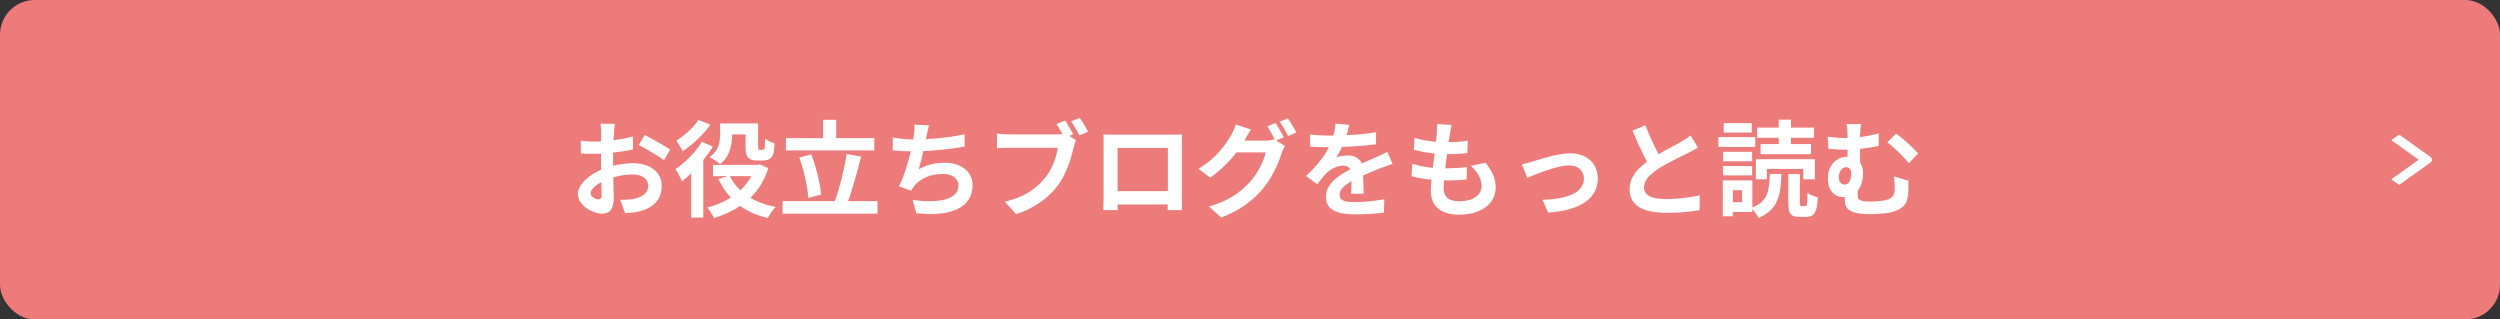
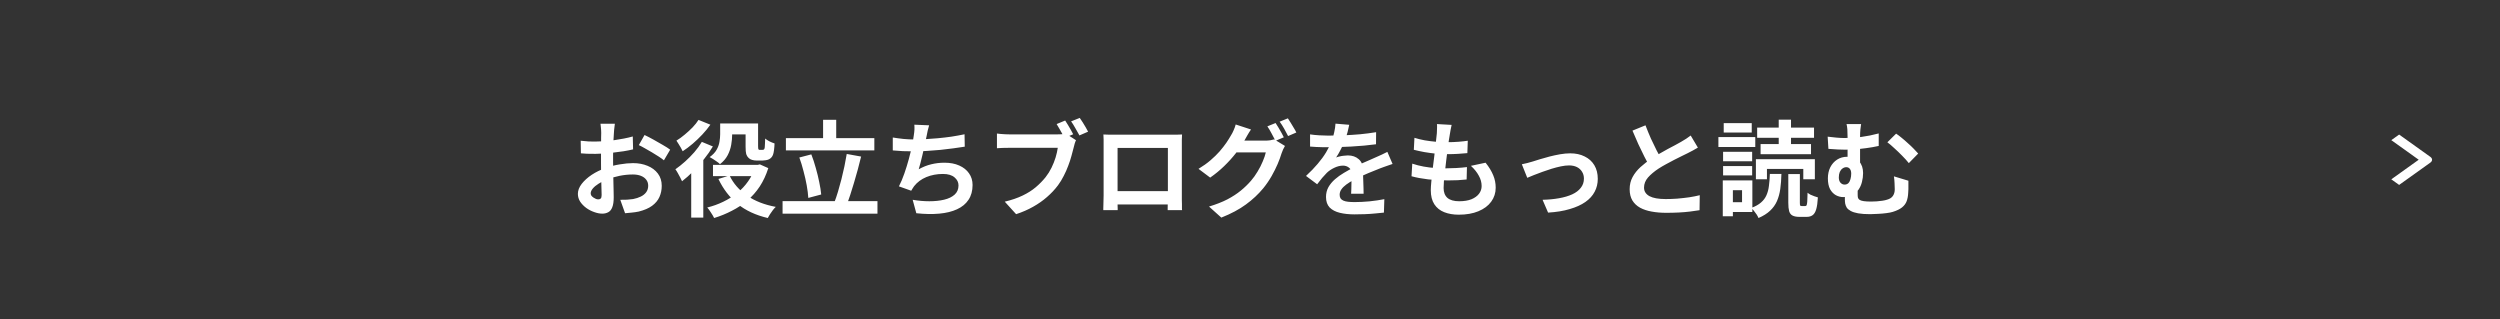
<svg xmlns="http://www.w3.org/2000/svg" width="360" height="46" viewBox="0 0 360 46" fill="none">
  <rect x="0" y="0" width="360" height="46" fill="#333333" stroke="none" />
-   <rect width="360" height="46" rx="5" fill="#ED7B79" />
  <path d="M88.54 17.82C88.53 17.9 88.515 18.025 88.495 18.195C88.475 18.355 88.455 18.52 88.435 18.69C88.425 18.85 88.415 18.995 88.405 19.125C88.385 19.415 88.365 19.735 88.345 20.085C88.335 20.425 88.325 20.78 88.315 21.15C88.305 21.51 88.295 21.875 88.285 22.245C88.285 22.615 88.285 22.975 88.285 23.325C88.285 23.735 88.29 24.19 88.3 24.69C88.31 25.18 88.32 25.67 88.33 26.16C88.35 26.64 88.36 27.08 88.36 27.48C88.37 27.88 88.375 28.19 88.375 28.41C88.375 29.03 88.305 29.51 88.165 29.85C88.035 30.19 87.845 30.425 87.595 30.555C87.345 30.695 87.055 30.765 86.725 30.765C86.365 30.765 85.98 30.69 85.57 30.54C85.16 30.4 84.775 30.2 84.415 29.94C84.065 29.68 83.775 29.38 83.545 29.04C83.325 28.69 83.215 28.315 83.215 27.915C83.215 27.435 83.395 26.96 83.755 26.49C84.125 26.01 84.61 25.57 85.21 25.17C85.82 24.77 86.475 24.45 87.175 24.21C87.845 23.96 88.535 23.78 89.245 23.67C89.955 23.55 90.595 23.49 91.165 23.49C91.935 23.49 92.63 23.62 93.25 23.88C93.87 24.13 94.365 24.5 94.735 24.99C95.105 25.48 95.29 26.07 95.29 26.76C95.29 27.34 95.18 27.875 94.96 28.365C94.74 28.855 94.385 29.28 93.895 29.64C93.415 29.99 92.775 30.265 91.975 30.465C91.635 30.535 91.295 30.585 90.955 30.615C90.625 30.655 90.31 30.685 90.01 30.705L89.32 28.77C89.66 28.77 89.985 28.765 90.295 28.755C90.615 28.735 90.905 28.705 91.165 28.665C91.575 28.585 91.945 28.465 92.275 28.305C92.605 28.145 92.865 27.935 93.055 27.675C93.245 27.415 93.34 27.105 93.34 26.745C93.34 26.405 93.245 26.115 93.055 25.875C92.875 25.635 92.62 25.45 92.29 25.32C91.96 25.19 91.575 25.125 91.135 25.125C90.505 25.125 89.865 25.19 89.215 25.32C88.575 25.45 87.96 25.63 87.37 25.86C86.93 26.03 86.535 26.23 86.185 26.46C85.835 26.68 85.56 26.91 85.36 27.15C85.16 27.39 85.06 27.62 85.06 27.84C85.06 27.96 85.095 28.075 85.165 28.185C85.245 28.285 85.345 28.375 85.465 28.455C85.585 28.535 85.705 28.6 85.825 28.65C85.955 28.69 86.065 28.71 86.155 28.71C86.295 28.71 86.41 28.67 86.5 28.59C86.59 28.5 86.635 28.33 86.635 28.08C86.635 27.81 86.625 27.425 86.605 26.925C86.595 26.415 86.58 25.85 86.56 25.23C86.55 24.61 86.545 23.995 86.545 23.385C86.545 22.965 86.545 22.54 86.545 22.11C86.555 21.68 86.56 21.27 86.56 20.88C86.56 20.49 86.56 20.145 86.56 19.845C86.57 19.545 86.575 19.31 86.575 19.14C86.575 19.03 86.57 18.89 86.56 18.72C86.55 18.55 86.535 18.38 86.515 18.21C86.505 18.03 86.49 17.9 86.47 17.82H88.54ZM92.815 19.44C93.195 19.62 93.62 19.84 94.09 20.1C94.57 20.36 95.025 20.62 95.455 20.88C95.895 21.13 96.245 21.355 96.505 21.555L95.605 23.085C95.415 22.925 95.165 22.745 94.855 22.545C94.555 22.345 94.225 22.14 93.865 21.93C93.515 21.72 93.175 21.525 92.845 21.345C92.515 21.155 92.23 21.005 91.99 20.895L92.815 19.44ZM83.62 20.265C84.06 20.315 84.445 20.35 84.775 20.37C85.115 20.38 85.42 20.385 85.69 20.385C86.08 20.385 86.51 20.37 86.98 20.34C87.45 20.3 87.93 20.25 88.42 20.19C88.91 20.12 89.385 20.04 89.845 19.95C90.315 19.86 90.74 19.76 91.12 19.65L91.165 21.51C90.745 21.61 90.29 21.7 89.8 21.78C89.31 21.85 88.815 21.915 88.315 21.975C87.825 22.035 87.355 22.08 86.905 22.11C86.465 22.14 86.08 22.155 85.75 22.155C85.25 22.155 84.84 22.15 84.52 22.14C84.2 22.13 83.91 22.11 83.65 22.08L83.62 20.265ZM104.53 17.775H108.43V19.35H104.53V17.775ZM102.67 23.745H109.375V25.365H102.67V23.745ZM107.365 17.775H109.165V21.045C109.165 21.315 109.185 21.47 109.225 21.51C109.245 21.53 109.27 21.55 109.3 21.57C109.34 21.58 109.38 21.585 109.42 21.585C109.46 21.585 109.51 21.585 109.57 21.585C109.64 21.585 109.705 21.585 109.765 21.585C109.795 21.585 109.83 21.58 109.87 21.57C109.92 21.56 109.96 21.55 109.99 21.54C110.01 21.52 110.035 21.485 110.065 21.435C110.095 21.385 110.115 21.305 110.125 21.195C110.145 21.085 110.155 20.92 110.155 20.7C110.165 20.48 110.175 20.23 110.185 19.95C110.335 20.08 110.54 20.215 110.8 20.355C111.07 20.485 111.315 20.585 111.535 20.655C111.525 20.975 111.5 21.29 111.46 21.6C111.42 21.91 111.37 22.14 111.31 22.29C111.2 22.58 111.01 22.795 110.74 22.935C110.62 22.995 110.47 23.04 110.29 23.07C110.12 23.1 109.965 23.115 109.825 23.115C109.735 23.115 109.63 23.115 109.51 23.115C109.4 23.115 109.29 23.115 109.18 23.115C109.08 23.115 108.99 23.115 108.91 23.115C108.71 23.115 108.505 23.085 108.295 23.025C108.085 22.965 107.915 22.865 107.785 22.725C107.635 22.585 107.525 22.405 107.455 22.185C107.395 21.965 107.365 21.61 107.365 21.12V17.775ZM108.745 23.745H109.105L109.42 23.67L110.635 24.21C110.325 25.19 109.915 26.07 109.405 26.85C108.895 27.62 108.3 28.295 107.62 28.875C106.95 29.445 106.21 29.935 105.4 30.345C104.6 30.765 103.745 31.115 102.835 31.395C102.725 31.165 102.57 30.9 102.37 30.6C102.18 30.3 102.005 30.06 101.845 29.88C102.655 29.68 103.42 29.405 104.14 29.055C104.87 28.705 105.54 28.285 106.15 27.795C106.76 27.305 107.285 26.745 107.725 26.115C108.175 25.485 108.515 24.79 108.745 24.03V23.745ZM105.055 25.275C105.605 26.425 106.445 27.39 107.575 28.17C108.705 28.95 110.085 29.49 111.715 29.79C111.585 29.91 111.445 30.065 111.295 30.255C111.155 30.455 111.015 30.655 110.875 30.855C110.745 31.055 110.64 31.235 110.56 31.395C108.82 30.985 107.37 30.31 106.21 29.37C105.06 28.42 104.14 27.22 103.45 25.77L105.055 25.275ZM103.705 17.775H105.43V19.38C105.43 19.84 105.385 20.33 105.295 20.85C105.205 21.37 105.035 21.87 104.785 22.35C104.535 22.83 104.165 23.26 103.675 23.64C103.575 23.53 103.43 23.41 103.24 23.28C103.06 23.15 102.875 23.025 102.685 22.905C102.495 22.785 102.33 22.69 102.19 22.62C102.64 22.3 102.97 21.955 103.18 21.585C103.4 21.205 103.54 20.82 103.6 20.43C103.67 20.04 103.705 19.675 103.705 19.335V17.775ZM101.065 20.43L102.655 21.09C102.295 21.7 101.865 22.315 101.365 22.935C100.875 23.545 100.36 24.125 99.82 24.675C99.28 25.215 98.745 25.69 98.215 26.1C98.165 25.97 98.08 25.795 97.96 25.575C97.85 25.355 97.73 25.135 97.6 24.915C97.47 24.685 97.355 24.505 97.255 24.375C97.715 24.055 98.18 23.685 98.65 23.265C99.12 22.845 99.565 22.395 99.985 21.915C100.405 21.425 100.765 20.93 101.065 20.43ZM100.585 17.265L102.295 17.955C101.965 18.425 101.58 18.895 101.14 19.365C100.7 19.835 100.235 20.28 99.745 20.7C99.265 21.11 98.785 21.47 98.305 21.78C98.245 21.64 98.16 21.475 98.05 21.285C97.94 21.095 97.825 20.905 97.705 20.715C97.595 20.525 97.495 20.37 97.405 20.25C97.805 20.01 98.205 19.72 98.605 19.38C99.015 19.04 99.395 18.69 99.745 18.33C100.095 17.96 100.375 17.605 100.585 17.265ZM99.535 23.925L101.2 22.26L101.275 22.29V31.335H99.535V23.925ZM113.17 19.89H125.905V21.66H113.17V19.89ZM112.69 28.965H126.355V30.765H112.69V28.965ZM118.525 17.25H120.415V20.88H118.525V17.25ZM121.93 22.17L124 22.545C123.85 23.155 123.69 23.78 123.52 24.42C123.35 25.06 123.17 25.69 122.98 26.31C122.8 26.92 122.62 27.5 122.44 28.05C122.26 28.6 122.08 29.095 121.9 29.535L120.145 29.145C120.325 28.685 120.5 28.17 120.67 27.6C120.84 27.03 121.005 26.435 121.165 25.815C121.325 25.185 121.47 24.56 121.6 23.94C121.73 23.32 121.84 22.73 121.93 22.17ZM115.105 22.68L116.83 22.23C117.07 22.84 117.285 23.495 117.475 24.195C117.675 24.885 117.84 25.56 117.97 26.22C118.11 26.87 118.205 27.465 118.255 28.005L116.395 28.5C116.365 27.97 116.29 27.37 116.17 26.7C116.05 26.03 115.895 25.345 115.705 24.645C115.525 23.935 115.325 23.28 115.105 22.68ZM133.795 18.045C133.715 18.305 133.645 18.565 133.585 18.825C133.535 19.075 133.485 19.325 133.435 19.575C133.385 19.815 133.325 20.09 133.255 20.4C133.195 20.71 133.125 21.04 133.045 21.39C132.975 21.73 132.895 22.075 132.805 22.425C132.725 22.775 132.64 23.12 132.55 23.46C132.46 23.79 132.375 24.095 132.295 24.375C132.905 24.035 133.51 23.795 134.11 23.655C134.71 23.505 135.345 23.43 136.015 23.43C136.825 23.43 137.53 23.565 138.13 23.835C138.74 24.105 139.21 24.48 139.54 24.96C139.88 25.44 140.05 26 140.05 26.64C140.05 27.48 139.855 28.19 139.465 28.77C139.085 29.35 138.535 29.805 137.815 30.135C137.105 30.465 136.25 30.675 135.25 30.765C134.26 30.855 133.16 30.835 131.95 30.705L131.425 28.77C132.245 28.91 133.045 28.98 133.825 28.98C134.615 28.98 135.325 28.905 135.955 28.755C136.585 28.605 137.085 28.365 137.455 28.035C137.835 27.695 138.025 27.25 138.025 26.7C138.025 26.25 137.835 25.865 137.455 25.545C137.075 25.215 136.52 25.05 135.79 25.05C134.92 25.05 134.12 25.2 133.39 25.5C132.67 25.8 132.085 26.235 131.635 26.805C131.565 26.915 131.495 27.02 131.425 27.12C131.365 27.22 131.295 27.335 131.215 27.465L129.445 26.835C129.725 26.295 129.985 25.68 130.225 24.99C130.465 24.3 130.68 23.605 130.87 22.905C131.06 22.205 131.215 21.555 131.335 20.955C131.455 20.345 131.54 19.85 131.59 19.47C131.64 19.15 131.67 18.88 131.68 18.66C131.69 18.43 131.685 18.195 131.665 17.955L133.795 18.045ZM128.56 19.8C129.04 19.88 129.56 19.95 130.12 20.01C130.68 20.06 131.195 20.085 131.665 20.085C132.145 20.085 132.67 20.07 133.24 20.04C133.82 20.01 134.43 19.965 135.07 19.905C135.71 19.845 136.35 19.77 136.99 19.68C137.64 19.58 138.275 19.465 138.895 19.335L138.925 21.12C138.445 21.2 137.9 21.28 137.29 21.36C136.69 21.44 136.06 21.515 135.4 21.585C134.74 21.645 134.09 21.695 133.45 21.735C132.81 21.775 132.22 21.795 131.68 21.795C131.1 21.795 130.545 21.785 130.015 21.765C129.495 21.735 129.01 21.7 128.56 21.66V19.8ZM153.385 17.355C153.515 17.545 153.65 17.76 153.79 18C153.94 18.24 154.08 18.48 154.21 18.72C154.34 18.95 154.45 19.155 154.54 19.335L153.28 19.86C153.18 19.66 153.065 19.445 152.935 19.215C152.815 18.985 152.685 18.755 152.545 18.525C152.415 18.285 152.285 18.065 152.155 17.865L153.385 17.355ZM155.485 16.98C155.615 17.16 155.755 17.37 155.905 17.61C156.055 17.85 156.2 18.09 156.34 18.33C156.48 18.57 156.595 18.78 156.685 18.96L155.44 19.5C155.27 19.19 155.075 18.845 154.855 18.465C154.645 18.085 154.44 17.755 154.24 17.475L155.485 16.98ZM154.945 20.19C154.875 20.33 154.81 20.5 154.75 20.7C154.7 20.89 154.655 21.065 154.615 21.225C154.525 21.595 154.415 22.01 154.285 22.47C154.165 22.92 154.01 23.39 153.82 23.88C153.64 24.37 153.425 24.855 153.175 25.335C152.935 25.815 152.66 26.265 152.35 26.685C151.9 27.285 151.375 27.845 150.775 28.365C150.185 28.885 149.515 29.355 148.765 29.775C148.025 30.195 147.21 30.55 146.32 30.84L144.685 29.04C145.685 28.8 146.545 28.505 147.265 28.155C147.995 27.805 148.625 27.405 149.155 26.955C149.685 26.505 150.155 26.025 150.565 25.515C150.895 25.095 151.18 24.64 151.42 24.15C151.66 23.66 151.855 23.17 152.005 22.68C152.155 22.18 152.26 21.715 152.32 21.285C152.18 21.285 151.935 21.285 151.585 21.285C151.235 21.285 150.83 21.285 150.37 21.285C149.91 21.285 149.425 21.285 148.915 21.285C148.405 21.285 147.915 21.285 147.445 21.285C146.975 21.285 146.55 21.285 146.17 21.285C145.8 21.285 145.525 21.285 145.345 21.285C144.995 21.285 144.66 21.29 144.34 21.3C144.02 21.31 143.76 21.325 143.56 21.345V19.23C143.71 19.25 143.89 19.27 144.1 19.29C144.32 19.31 144.54 19.325 144.76 19.335C144.99 19.345 145.185 19.35 145.345 19.35C145.505 19.35 145.735 19.35 146.035 19.35C146.335 19.35 146.675 19.35 147.055 19.35C147.445 19.35 147.85 19.35 148.27 19.35C148.7 19.35 149.125 19.35 149.545 19.35C149.975 19.35 150.375 19.35 150.745 19.35C151.115 19.35 151.435 19.35 151.705 19.35C151.975 19.35 152.17 19.35 152.29 19.35C152.44 19.35 152.62 19.345 152.83 19.335C153.05 19.325 153.26 19.29 153.46 19.23L154.945 20.19ZM158.89 19.365C159.2 19.375 159.49 19.385 159.76 19.395C160.04 19.395 160.28 19.395 160.48 19.395C160.64 19.395 160.885 19.395 161.215 19.395C161.555 19.395 161.95 19.395 162.4 19.395C162.85 19.395 163.33 19.395 163.84 19.395C164.35 19.395 164.86 19.395 165.37 19.395C165.89 19.395 166.375 19.395 166.825 19.395C167.275 19.395 167.665 19.395 167.995 19.395C168.335 19.395 168.58 19.395 168.73 19.395C168.92 19.395 169.145 19.395 169.405 19.395C169.675 19.385 169.945 19.375 170.215 19.365C170.205 19.595 170.195 19.84 170.185 20.1C170.185 20.35 170.185 20.59 170.185 20.82C170.185 20.96 170.185 21.18 170.185 21.48C170.185 21.77 170.185 22.12 170.185 22.53C170.185 22.93 170.185 23.36 170.185 23.82C170.185 24.27 170.185 24.725 170.185 25.185C170.185 25.645 170.185 26.08 170.185 26.49C170.185 26.89 170.185 27.24 170.185 27.54C170.185 27.83 170.185 28.04 170.185 28.17C170.185 28.32 170.185 28.51 170.185 28.74C170.195 28.96 170.2 29.185 170.2 29.415C170.2 29.635 170.2 29.83 170.2 30C170.21 30.16 170.215 30.245 170.215 30.255H168.145C168.145 30.235 168.145 30.115 168.145 29.895C168.155 29.665 168.16 29.395 168.16 29.085C168.17 28.775 168.175 28.485 168.175 28.215C168.175 28.085 168.175 27.865 168.175 27.555C168.175 27.245 168.175 26.88 168.175 26.46C168.175 26.04 168.175 25.595 168.175 25.125C168.175 24.655 168.175 24.195 168.175 23.745C168.175 23.295 168.175 22.885 168.175 22.515C168.175 22.145 168.175 21.85 168.175 21.63C168.175 21.41 168.175 21.3 168.175 21.3H160.93C160.93 21.3 160.93 21.41 160.93 21.63C160.93 21.85 160.93 22.145 160.93 22.515C160.93 22.875 160.93 23.285 160.93 23.745C160.93 24.195 160.93 24.655 160.93 25.125C160.93 25.585 160.93 26.03 160.93 26.46C160.93 26.88 160.93 27.245 160.93 27.555C160.93 27.865 160.93 28.085 160.93 28.215C160.93 28.395 160.93 28.6 160.93 28.83C160.93 29.05 160.93 29.265 160.93 29.475C160.94 29.685 160.945 29.86 160.945 30C160.945 30.15 160.945 30.235 160.945 30.255H158.875C158.875 30.235 158.875 30.15 158.875 30C158.885 29.85 158.89 29.665 158.89 29.445C158.9 29.225 158.905 29 158.905 28.77C158.915 28.54 158.92 28.335 158.92 28.155C158.92 28.025 158.92 27.815 158.92 27.525C158.92 27.225 158.92 26.87 158.92 26.46C158.92 26.05 158.92 25.62 158.92 25.17C158.92 24.71 158.92 24.25 158.92 23.79C158.92 23.33 158.92 22.9 158.92 22.5C158.92 22.09 158.92 21.74 158.92 21.45C158.92 21.16 158.92 20.95 158.92 20.82C158.92 20.61 158.92 20.37 158.92 20.1C158.92 19.82 158.91 19.575 158.89 19.365ZM168.925 27.525V29.445H159.91V27.525H168.925ZM183.685 17.715C183.815 17.895 183.95 18.11 184.09 18.36C184.24 18.61 184.385 18.86 184.525 19.11C184.665 19.36 184.78 19.58 184.87 19.77L183.67 20.28C183.52 19.97 183.335 19.62 183.115 19.23C182.905 18.83 182.7 18.485 182.5 18.195L183.685 17.715ZM185.455 17.04C185.585 17.22 185.725 17.44 185.875 17.7C186.035 17.95 186.185 18.2 186.325 18.45C186.475 18.69 186.59 18.9 186.67 19.08L185.485 19.59C185.325 19.27 185.135 18.915 184.915 18.525C184.695 18.135 184.48 17.8 184.27 17.52L185.455 17.04ZM185.035 21.015C184.945 21.155 184.855 21.325 184.765 21.525C184.675 21.715 184.6 21.905 184.54 22.095C184.41 22.535 184.225 23.04 183.985 23.61C183.745 24.17 183.455 24.75 183.115 25.35C182.775 25.95 182.375 26.535 181.915 27.105C181.205 27.965 180.37 28.745 179.41 29.445C178.46 30.145 177.28 30.775 175.87 31.335L174.1 29.745C175.12 29.435 176 29.09 176.74 28.71C177.48 28.32 178.125 27.9 178.675 27.45C179.225 27 179.715 26.525 180.145 26.025C180.485 25.635 180.8 25.195 181.09 24.705C181.39 24.215 181.64 23.725 181.84 23.235C182.05 22.745 182.195 22.315 182.275 21.945H177.22L177.91 20.25C178.04 20.25 178.255 20.25 178.555 20.25C178.855 20.25 179.19 20.25 179.56 20.25C179.93 20.25 180.295 20.25 180.655 20.25C181.025 20.25 181.35 20.25 181.63 20.25C181.91 20.25 182.095 20.25 182.185 20.25C182.425 20.25 182.66 20.235 182.89 20.205C183.13 20.165 183.33 20.12 183.49 20.07L185.035 21.015ZM180.145 18.645C179.965 18.905 179.79 19.185 179.62 19.485C179.45 19.785 179.32 20.015 179.23 20.175C178.89 20.775 178.47 21.4 177.97 22.05C177.47 22.69 176.905 23.315 176.275 23.925C175.655 24.525 174.985 25.075 174.265 25.575L172.585 24.315C173.245 23.915 173.825 23.5 174.325 23.07C174.825 22.64 175.26 22.215 175.63 21.795C176 21.365 176.32 20.955 176.59 20.565C176.86 20.165 177.085 19.805 177.265 19.485C177.385 19.305 177.51 19.065 177.64 18.765C177.78 18.455 177.88 18.175 177.94 17.925L180.145 18.645ZM194.29 17.97C194.24 18.24 194.16 18.59 194.05 19.02C193.94 19.45 193.78 19.935 193.57 20.475C193.41 20.845 193.225 21.23 193.015 21.63C192.815 22.02 192.61 22.37 192.4 22.68C192.53 22.62 192.695 22.57 192.895 22.53C193.095 22.48 193.3 22.445 193.51 22.425C193.73 22.395 193.925 22.38 194.095 22.38C194.725 22.38 195.245 22.56 195.655 22.92C196.075 23.28 196.285 23.815 196.285 24.525C196.285 24.725 196.285 24.97 196.285 25.26C196.295 25.55 196.305 25.855 196.315 26.175C196.325 26.485 196.335 26.79 196.345 27.09C196.355 27.39 196.36 27.66 196.36 27.9H194.56C194.58 27.73 194.59 27.53 194.59 27.3C194.6 27.06 194.605 26.81 194.605 26.55C194.615 26.29 194.62 26.04 194.62 25.8C194.63 25.55 194.635 25.325 194.635 25.125C194.635 24.645 194.505 24.315 194.245 24.135C193.995 23.945 193.715 23.85 193.405 23.85C192.985 23.85 192.56 23.955 192.13 24.165C191.71 24.365 191.355 24.605 191.065 24.885C190.845 25.105 190.62 25.35 190.39 25.62C190.17 25.89 189.93 26.195 189.67 26.535L188.065 25.335C188.715 24.735 189.275 24.155 189.745 23.595C190.225 23.035 190.63 22.48 190.96 21.93C191.29 21.38 191.56 20.83 191.77 20.28C191.92 19.88 192.04 19.465 192.13 19.035C192.23 18.595 192.29 18.185 192.31 17.805L194.29 17.97ZM188.65 19.35C189.03 19.41 189.47 19.455 189.97 19.485C190.47 19.515 190.91 19.53 191.29 19.53C191.95 19.53 192.67 19.515 193.45 19.485C194.24 19.455 195.04 19.405 195.85 19.335C196.66 19.255 197.43 19.155 198.16 19.035L198.145 20.775C197.615 20.845 197.04 20.91 196.42 20.97C195.81 21.02 195.185 21.065 194.545 21.105C193.915 21.135 193.31 21.16 192.73 21.18C192.15 21.19 191.635 21.195 191.185 21.195C190.985 21.195 190.735 21.195 190.435 21.195C190.145 21.185 189.845 21.175 189.535 21.165C189.225 21.145 188.93 21.125 188.65 21.105V19.35ZM200.53 23.61C200.37 23.66 200.18 23.725 199.96 23.805C199.75 23.875 199.535 23.95 199.315 24.03C199.105 24.1 198.915 24.17 198.745 24.24C198.265 24.43 197.695 24.66 197.035 24.93C196.385 25.2 195.705 25.515 194.995 25.875C194.545 26.115 194.165 26.35 193.855 26.58C193.545 26.81 193.31 27.045 193.15 27.285C192.99 27.515 192.91 27.77 192.91 28.05C192.91 28.26 192.955 28.435 193.045 28.575C193.135 28.705 193.27 28.81 193.45 28.89C193.63 28.97 193.855 29.025 194.125 29.055C194.395 29.085 194.715 29.1 195.085 29.1C195.725 29.1 196.43 29.065 197.2 28.995C197.97 28.915 198.685 28.81 199.345 28.68L199.285 30.615C198.965 30.655 198.56 30.695 198.07 30.735C197.58 30.785 197.07 30.82 196.54 30.84C196.02 30.86 195.52 30.87 195.04 30.87C194.26 30.87 193.56 30.795 192.94 30.645C192.32 30.495 191.83 30.24 191.47 29.88C191.12 29.51 190.945 29.005 190.945 28.365C190.945 27.845 191.06 27.375 191.29 26.955C191.53 26.535 191.845 26.155 192.235 25.815C192.625 25.475 193.05 25.17 193.51 24.9C193.98 24.62 194.44 24.365 194.89 24.135C195.35 23.895 195.765 23.69 196.135 23.52C196.505 23.35 196.85 23.2 197.17 23.07C197.5 22.93 197.815 22.79 198.115 22.65C198.405 22.52 198.685 22.395 198.955 22.275C199.225 22.145 199.5 22.01 199.78 21.87L200.53 23.61ZM209.035 17.985C208.975 18.255 208.925 18.495 208.885 18.705C208.845 18.915 208.81 19.12 208.78 19.32C208.74 19.53 208.69 19.835 208.63 20.235C208.58 20.625 208.52 21.07 208.45 21.57C208.39 22.06 208.325 22.575 208.255 23.115C208.195 23.645 208.135 24.165 208.075 24.675C208.015 25.185 207.965 25.65 207.925 26.07C207.895 26.49 207.88 26.825 207.88 27.075C207.88 27.695 208.065 28.17 208.435 28.5C208.815 28.82 209.375 28.98 210.115 28.98C210.815 28.98 211.405 28.885 211.885 28.695C212.365 28.495 212.73 28.23 212.98 27.9C213.23 27.57 213.355 27.2 213.355 26.79C213.355 26.28 213.22 25.785 212.95 25.305C212.69 24.815 212.31 24.34 211.81 23.88L213.925 23.43C214.425 24.06 214.79 24.66 215.02 25.23C215.26 25.79 215.38 26.39 215.38 27.03C215.38 27.78 215.165 28.45 214.735 29.04C214.305 29.63 213.69 30.09 212.89 30.42C212.1 30.75 211.155 30.915 210.055 30.915C209.275 30.915 208.58 30.795 207.97 30.555C207.36 30.315 206.885 29.935 206.545 29.415C206.205 28.895 206.035 28.22 206.035 27.39C206.035 27.08 206.06 26.67 206.11 26.16C206.16 25.64 206.22 25.07 206.29 24.45C206.37 23.82 206.45 23.185 206.53 22.545C206.61 21.895 206.68 21.28 206.74 20.7C206.81 20.12 206.865 19.62 206.905 19.2C206.925 18.85 206.935 18.585 206.935 18.405C206.945 18.215 206.94 18.035 206.92 17.865L209.035 17.985ZM203.68 19.845C204.13 19.985 204.62 20.105 205.15 20.205C205.68 20.295 206.225 20.365 206.785 20.415C207.345 20.455 207.875 20.475 208.375 20.475C208.965 20.475 209.515 20.455 210.025 20.415C210.535 20.375 210.98 20.325 211.36 20.265L211.3 22.05C210.85 22.09 210.4 22.125 209.95 22.155C209.5 22.185 208.96 22.2 208.33 22.2C207.82 22.2 207.29 22.175 206.74 22.125C206.19 22.065 205.645 21.99 205.105 21.9C204.565 21.8 204.06 21.69 203.59 21.57L203.68 19.845ZM203.365 23.565C203.905 23.745 204.45 23.885 205 23.985C205.56 24.085 206.11 24.155 206.65 24.195C207.2 24.225 207.725 24.24 208.225 24.24C208.685 24.24 209.18 24.225 209.71 24.195C210.25 24.165 210.76 24.12 211.24 24.06L211.195 25.845C210.775 25.885 210.345 25.92 209.905 25.95C209.465 25.97 209.01 25.98 208.54 25.98C207.54 25.98 206.58 25.93 205.66 25.83C204.74 25.72 203.94 25.57 203.26 25.38L203.365 23.565ZM219.145 23.655C219.375 23.605 219.64 23.545 219.94 23.475C220.24 23.395 220.505 23.32 220.735 23.25C220.985 23.17 221.32 23.065 221.74 22.935C222.16 22.805 222.62 22.675 223.12 22.545C223.63 22.415 224.14 22.305 224.65 22.215C225.17 22.125 225.66 22.08 226.12 22.08C226.91 22.08 227.6 22.23 228.19 22.53C228.79 22.82 229.255 23.24 229.585 23.79C229.915 24.34 230.08 24.995 230.08 25.755C230.08 26.435 229.93 27.055 229.63 27.615C229.34 28.175 228.895 28.665 228.295 29.085C227.695 29.505 226.945 29.845 226.045 30.105C225.155 30.375 224.115 30.545 222.925 30.615L222.13 28.77C222.99 28.75 223.78 28.675 224.5 28.545C225.23 28.415 225.86 28.23 226.39 27.99C226.93 27.74 227.345 27.425 227.635 27.045C227.935 26.665 228.085 26.225 228.085 25.725C228.085 25.345 227.995 25.015 227.815 24.735C227.645 24.445 227.4 24.22 227.08 24.06C226.76 23.9 226.38 23.82 225.94 23.82C225.59 23.82 225.2 23.865 224.77 23.955C224.34 24.045 223.895 24.16 223.435 24.3C222.985 24.44 222.54 24.59 222.1 24.75C221.66 24.91 221.25 25.065 220.87 25.215C220.49 25.365 220.175 25.495 219.925 25.605L219.145 23.655ZM244.495 21.255C244.275 21.395 244.04 21.53 243.79 21.66C243.55 21.79 243.29 21.925 243.01 22.065C242.78 22.185 242.495 22.325 242.155 22.485C241.825 22.645 241.465 22.825 241.075 23.025C240.695 23.215 240.31 23.42 239.92 23.64C239.53 23.85 239.165 24.065 238.825 24.285C238.205 24.695 237.7 25.12 237.31 25.56C236.93 26 236.74 26.485 236.74 27.015C236.74 27.545 237 27.955 237.52 28.245C238.04 28.525 238.82 28.665 239.86 28.665C240.38 28.665 240.93 28.645 241.51 28.605C242.1 28.555 242.68 28.49 243.25 28.41C243.82 28.32 244.325 28.22 244.765 28.11L244.735 30.27C244.315 30.34 243.855 30.405 243.355 30.465C242.865 30.525 242.33 30.57 241.75 30.6C241.18 30.63 240.57 30.645 239.92 30.645C239.17 30.645 238.475 30.585 237.835 30.465C237.205 30.355 236.65 30.17 236.17 29.91C235.7 29.65 235.33 29.3 235.06 28.86C234.8 28.42 234.67 27.88 234.67 27.24C234.67 26.6 234.81 26.02 235.09 25.5C235.37 24.98 235.75 24.5 236.23 24.06C236.72 23.62 237.255 23.205 237.835 22.815C238.195 22.575 238.575 22.345 238.975 22.125C239.375 21.895 239.765 21.675 240.145 21.465C240.535 21.255 240.895 21.065 241.225 20.895C241.565 20.715 241.845 20.56 242.065 20.43C242.355 20.26 242.61 20.105 242.83 19.965C243.05 19.825 243.26 19.675 243.46 19.515L244.495 21.255ZM236.95 18.045C237.2 18.705 237.46 19.34 237.73 19.95C238.01 20.56 238.285 21.13 238.555 21.66C238.835 22.19 239.09 22.665 239.32 23.085L237.625 24.09C237.355 23.63 237.075 23.115 236.785 22.545C236.495 21.975 236.205 21.375 235.915 20.745C235.625 20.105 235.345 19.46 235.075 18.81L236.95 18.045ZM252.85 22.92H261.34V25.815H259.675V24.33H254.44V25.815H252.85V22.92ZM257.515 25.065H259.18V29.175C259.18 29.395 259.195 29.535 259.225 29.595C259.255 29.645 259.325 29.67 259.435 29.67C259.465 29.67 259.515 29.67 259.585 29.67C259.655 29.67 259.725 29.67 259.795 29.67C259.875 29.67 259.93 29.67 259.96 29.67C260.05 29.67 260.115 29.63 260.155 29.55C260.195 29.46 260.225 29.28 260.245 29.01C260.265 28.73 260.28 28.31 260.29 27.75C260.4 27.85 260.54 27.945 260.71 28.035C260.89 28.115 261.075 28.19 261.265 28.26C261.455 28.32 261.625 28.375 261.775 28.425C261.735 29.155 261.655 29.725 261.535 30.135C261.415 30.545 261.24 30.83 261.01 30.99C260.79 31.15 260.5 31.23 260.14 31.23C260.08 31.23 260.005 31.23 259.915 31.23C259.825 31.23 259.73 31.23 259.63 31.23C259.54 31.23 259.45 31.23 259.36 31.23C259.27 31.23 259.195 31.23 259.135 31.23C258.695 31.23 258.355 31.165 258.115 31.035C257.885 30.915 257.725 30.705 257.635 30.405C257.555 30.105 257.515 29.7 257.515 29.19V25.065ZM254.86 25.05H256.525C256.505 25.84 256.45 26.56 256.36 27.21C256.27 27.85 256.11 28.435 255.88 28.965C255.65 29.485 255.32 29.945 254.89 30.345C254.47 30.745 253.915 31.095 253.225 31.395C253.165 31.245 253.075 31.075 252.955 30.885C252.835 30.705 252.705 30.53 252.565 30.36C252.435 30.19 252.31 30.05 252.19 29.94C252.78 29.72 253.245 29.46 253.585 29.16C253.935 28.86 254.195 28.515 254.365 28.125C254.545 27.725 254.665 27.275 254.725 26.775C254.795 26.265 254.84 25.69 254.86 25.05ZM253.03 18.375H261.22V19.845H253.03V18.375ZM253.525 20.745H260.785V22.2H253.525V20.745ZM256.135 17.235H257.905V21.48H256.135V17.235ZM248.125 21.855H252.31V23.22H248.125V21.855ZM248.215 17.73H252.25V19.08H248.215V17.73ZM248.125 23.91H252.31V25.26H248.125V23.91ZM247.45 19.74H252.76V21.165H247.45V19.74ZM248.95 25.98H252.34V30.525H248.95V29.115H250.855V27.39H248.95V25.98ZM248.08 25.98H249.535V31.14H248.08V25.98ZM268 17.865C267.96 18.085 267.925 18.345 267.895 18.645C267.865 18.935 267.85 19.305 267.85 19.755C267.85 19.935 267.85 20.225 267.85 20.625C267.85 21.015 267.85 21.445 267.85 21.915C267.85 22.375 267.85 22.825 267.85 23.265C267.85 23.695 267.85 24.035 267.85 24.285L266.05 23.58C266.05 23.32 266.05 23.015 266.05 22.665C266.05 22.315 266.05 21.955 266.05 21.585C266.05 21.205 266.05 20.855 266.05 20.535C266.05 20.205 266.05 19.945 266.05 19.755C266.05 19.285 266.04 18.91 266.02 18.63C266 18.34 265.96 18.085 265.9 17.865H268ZM273.04 19.245C273.27 19.395 273.53 19.59 273.82 19.83C274.12 20.07 274.42 20.33 274.72 20.61C275.03 20.88 275.315 21.15 275.575 21.42C275.835 21.68 276.05 21.91 276.22 22.11L274.87 23.49C274.6 23.15 274.275 22.79 273.895 22.41C273.525 22.03 273.15 21.67 272.77 21.33C272.4 20.98 272.07 20.7 271.78 20.49L273.04 19.245ZM263.185 19.68C263.595 19.73 264.01 19.775 264.43 19.815C264.86 19.855 265.25 19.875 265.6 19.875C266.35 19.875 267.145 19.825 267.985 19.725C268.825 19.615 269.675 19.445 270.535 19.215V21.015C269.955 21.145 269.36 21.25 268.75 21.33C268.15 21.41 267.585 21.47 267.055 21.51C266.535 21.54 266.095 21.555 265.735 21.555C265.415 21.555 265.05 21.545 264.64 21.525C264.23 21.505 263.78 21.475 263.29 21.435L263.185 19.68ZM267.52 26.64C267.52 26.74 267.515 26.875 267.505 27.045C267.505 27.205 267.505 27.375 267.505 27.555C267.505 27.735 267.505 27.9 267.505 28.05C267.505 28.21 267.52 28.355 267.55 28.485C267.59 28.605 267.67 28.705 267.79 28.785C267.92 28.865 268.115 28.925 268.375 28.965C268.645 29.005 269 29.025 269.44 29.025C269.7 29.025 269.97 29.015 270.25 28.995C270.53 28.975 270.8 28.945 271.06 28.905C271.33 28.865 271.555 28.815 271.735 28.755C272.125 28.645 272.405 28.465 272.575 28.215C272.755 27.955 272.845 27.635 272.845 27.255C272.845 26.955 272.835 26.66 272.815 26.37C272.805 26.07 272.775 25.745 272.725 25.395L274.81 26.025C274.81 26.285 274.81 26.51 274.81 26.7C274.81 26.88 274.81 27.055 274.81 27.225C274.81 27.385 274.8 27.57 274.78 27.78C274.76 28.23 274.685 28.63 274.555 28.98C274.425 29.32 274.205 29.615 273.895 29.865C273.585 30.115 273.14 30.33 272.56 30.51C272.34 30.58 272.035 30.64 271.645 30.69C271.265 30.74 270.865 30.775 270.445 30.795C270.035 30.825 269.655 30.84 269.305 30.84C268.605 30.84 268.03 30.8 267.58 30.72C267.13 30.64 266.77 30.525 266.5 30.375C266.24 30.235 266.05 30.075 265.93 29.895C265.82 29.705 265.745 29.51 265.705 29.31C265.675 29.1 265.66 28.89 265.66 28.68C265.66 28.42 265.66 28.16 265.66 27.9C265.67 27.63 265.68 27.39 265.69 27.18L267.52 26.64ZM268.285 24.915C268.285 25.355 268.23 25.785 268.12 26.205C268.02 26.615 267.855 26.985 267.625 27.315C267.395 27.635 267.1 27.895 266.74 28.095C266.38 28.285 265.94 28.38 265.42 28.38C265.06 28.38 264.71 28.29 264.37 28.11C264.03 27.92 263.75 27.63 263.53 27.24C263.32 26.84 263.215 26.32 263.215 25.68C263.215 25.09 263.33 24.56 263.56 24.09C263.8 23.62 264.13 23.25 264.55 22.98C264.97 22.71 265.45 22.575 265.99 22.575C266.76 22.575 267.335 22.795 267.715 23.235C268.095 23.665 268.285 24.225 268.285 24.915ZM265.615 26.58C265.845 26.58 266.03 26.51 266.17 26.37C266.31 26.22 266.41 26.025 266.47 25.785C266.54 25.535 266.575 25.275 266.575 25.005C266.575 24.705 266.51 24.475 266.38 24.315C266.25 24.155 266.08 24.075 265.87 24.075C265.68 24.075 265.5 24.135 265.33 24.255C265.16 24.375 265.025 24.545 264.925 24.765C264.835 24.985 264.79 25.245 264.79 25.545C264.79 25.875 264.87 26.13 265.03 26.31C265.2 26.49 265.395 26.58 265.615 26.58Z" fill="white" />
  <path fill-rule="evenodd" clip-rule="evenodd" d="M349.984 23.405L345.475 26.629L344.348 25.823L348.293 23.002L344.348 20.182L345.475 19.376L349.984 22.599C350.134 22.706 350.218 22.851 350.218 23.002C350.218 23.153 350.134 23.298 349.984 23.405Z" fill="white" />
</svg>